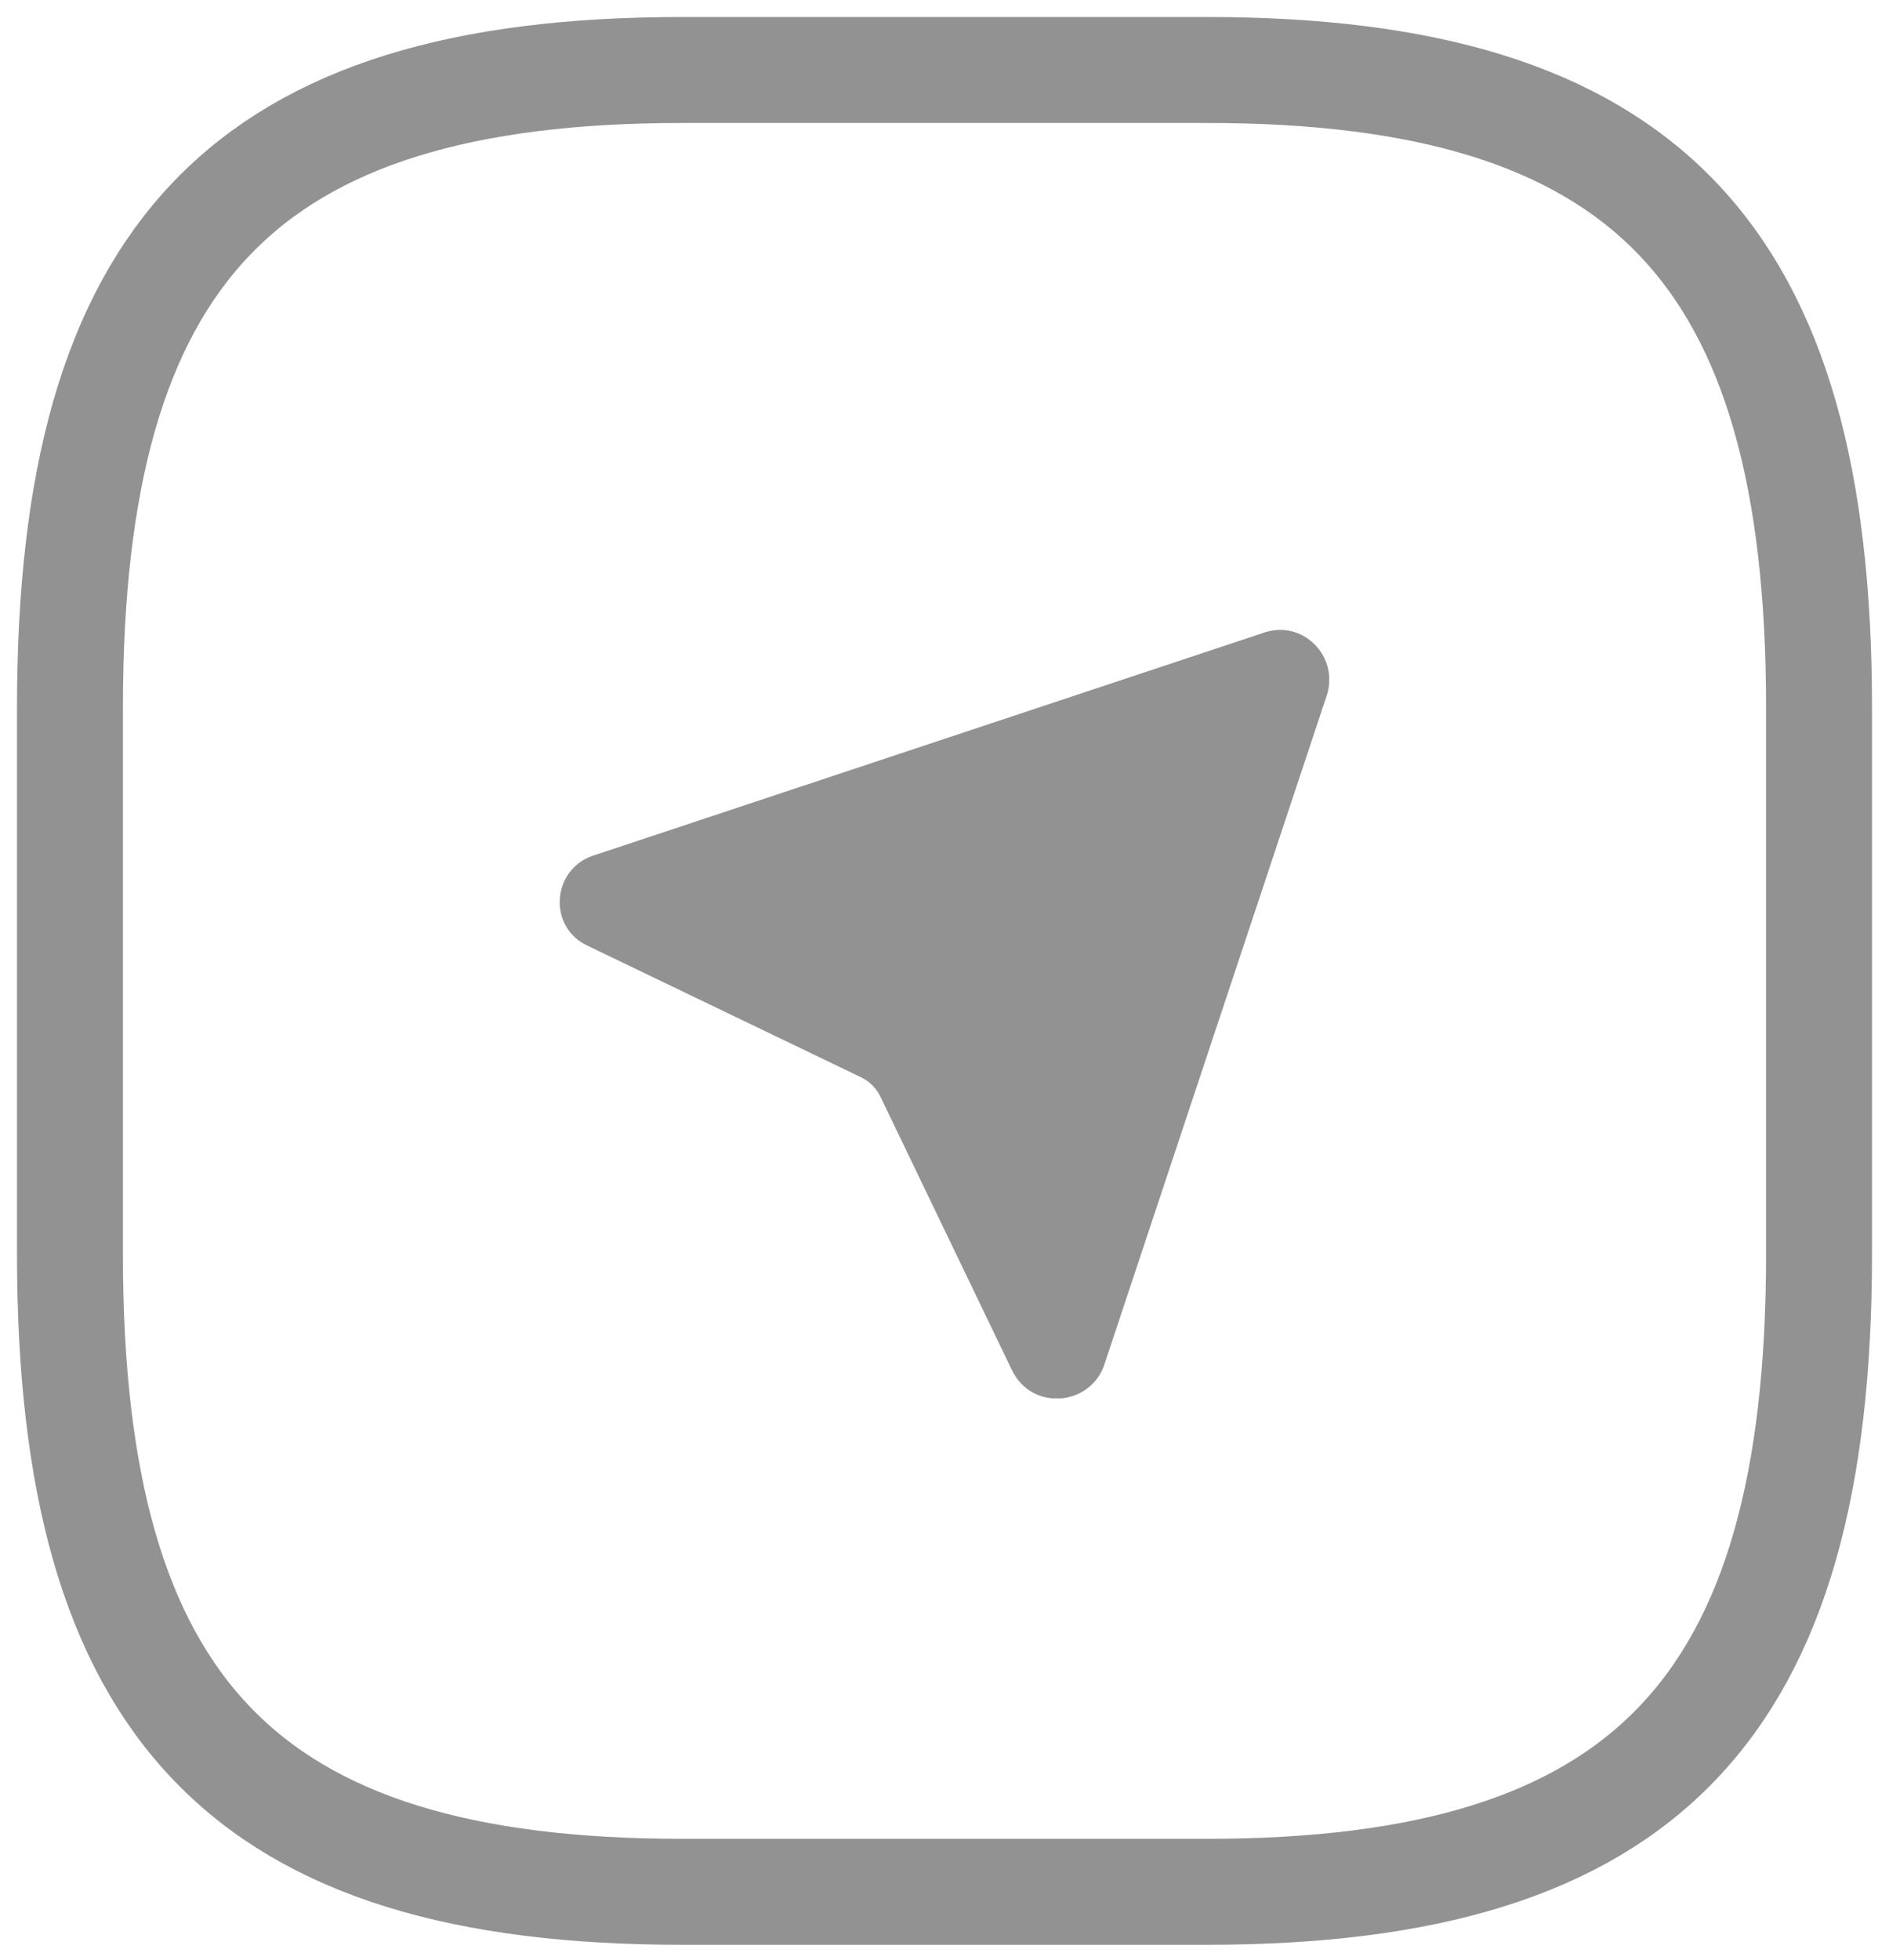
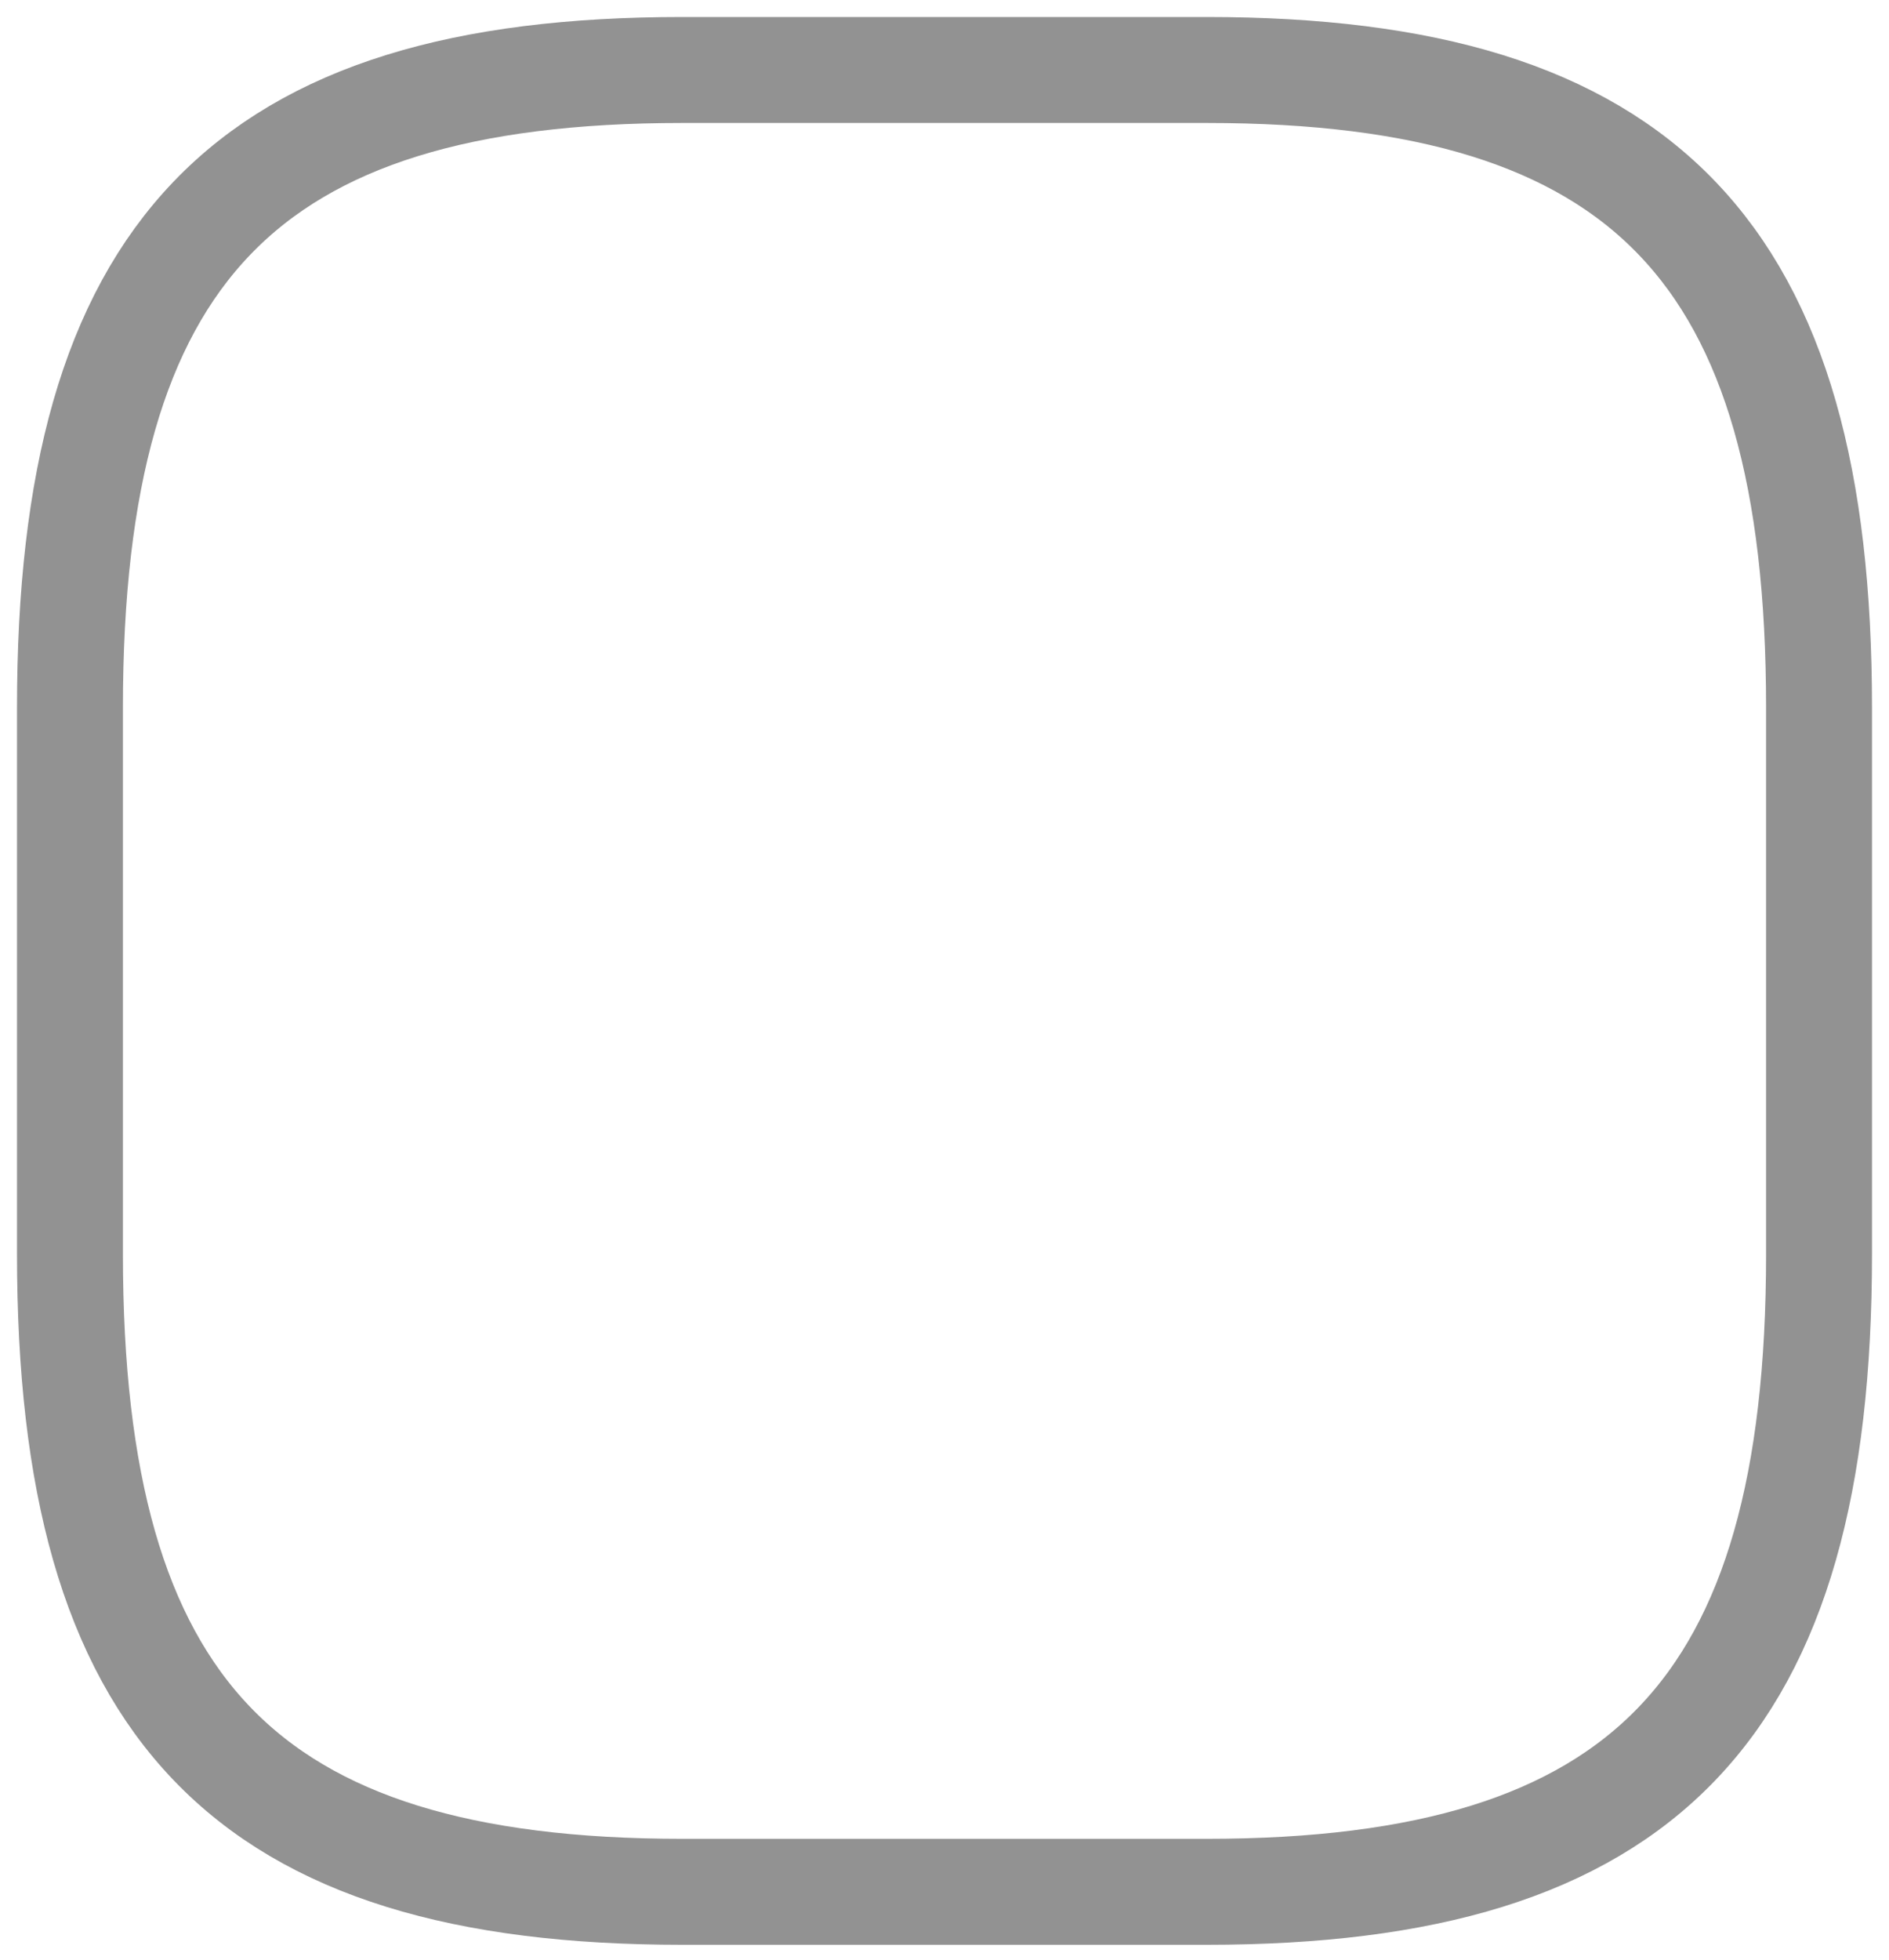
<svg xmlns="http://www.w3.org/2000/svg" width="27" height="28" viewBox="0 0 27 28" fill="none">
  <path d="M9.75 27.03H17.25C23.5 27.03 26 24.427 26 17.92V10.111C26 3.603 23.5 1 17.25 1H9.75C3.5 1 1 3.603 1 10.111V17.92C1 24.427 3.5 27.03 9.75 27.03Z" stroke="#929292" stroke-width="1.514" stroke-linecap="round" stroke-linejoin="round" />
  <g clip-path="url(#clip0_159_441)">
-     <path d="M14.467 19.583L12.581 15.663C12.523 15.547 12.431 15.454 12.315 15.396L8.395 13.511C7.828 13.245 7.886 12.424 8.476 12.226L18.076 9.036C18.329 8.954 18.596 9.012 18.793 9.21C18.978 9.395 19.047 9.672 18.967 9.927L15.775 19.527C15.556 20.094 14.746 20.152 14.469 19.585L14.467 19.583Z" fill="#929292" />
+     <path d="M14.467 19.583L12.581 15.663C12.523 15.547 12.431 15.454 12.315 15.396L8.395 13.511C7.828 13.245 7.886 12.424 8.476 12.226L18.076 9.036C18.329 8.954 18.596 9.012 18.793 9.21C18.978 9.395 19.047 9.672 18.967 9.927L15.775 19.527C15.556 20.094 14.746 20.152 14.469 19.585Z" fill="#929292" />
  </g>
  <defs>
    <clipPath id="clip0_159_441">
-       <rect width="10.998" height="10.979" fill="white" transform="translate(8 9)" />
-     </clipPath>
+       </clipPath>
  </defs>
</svg>